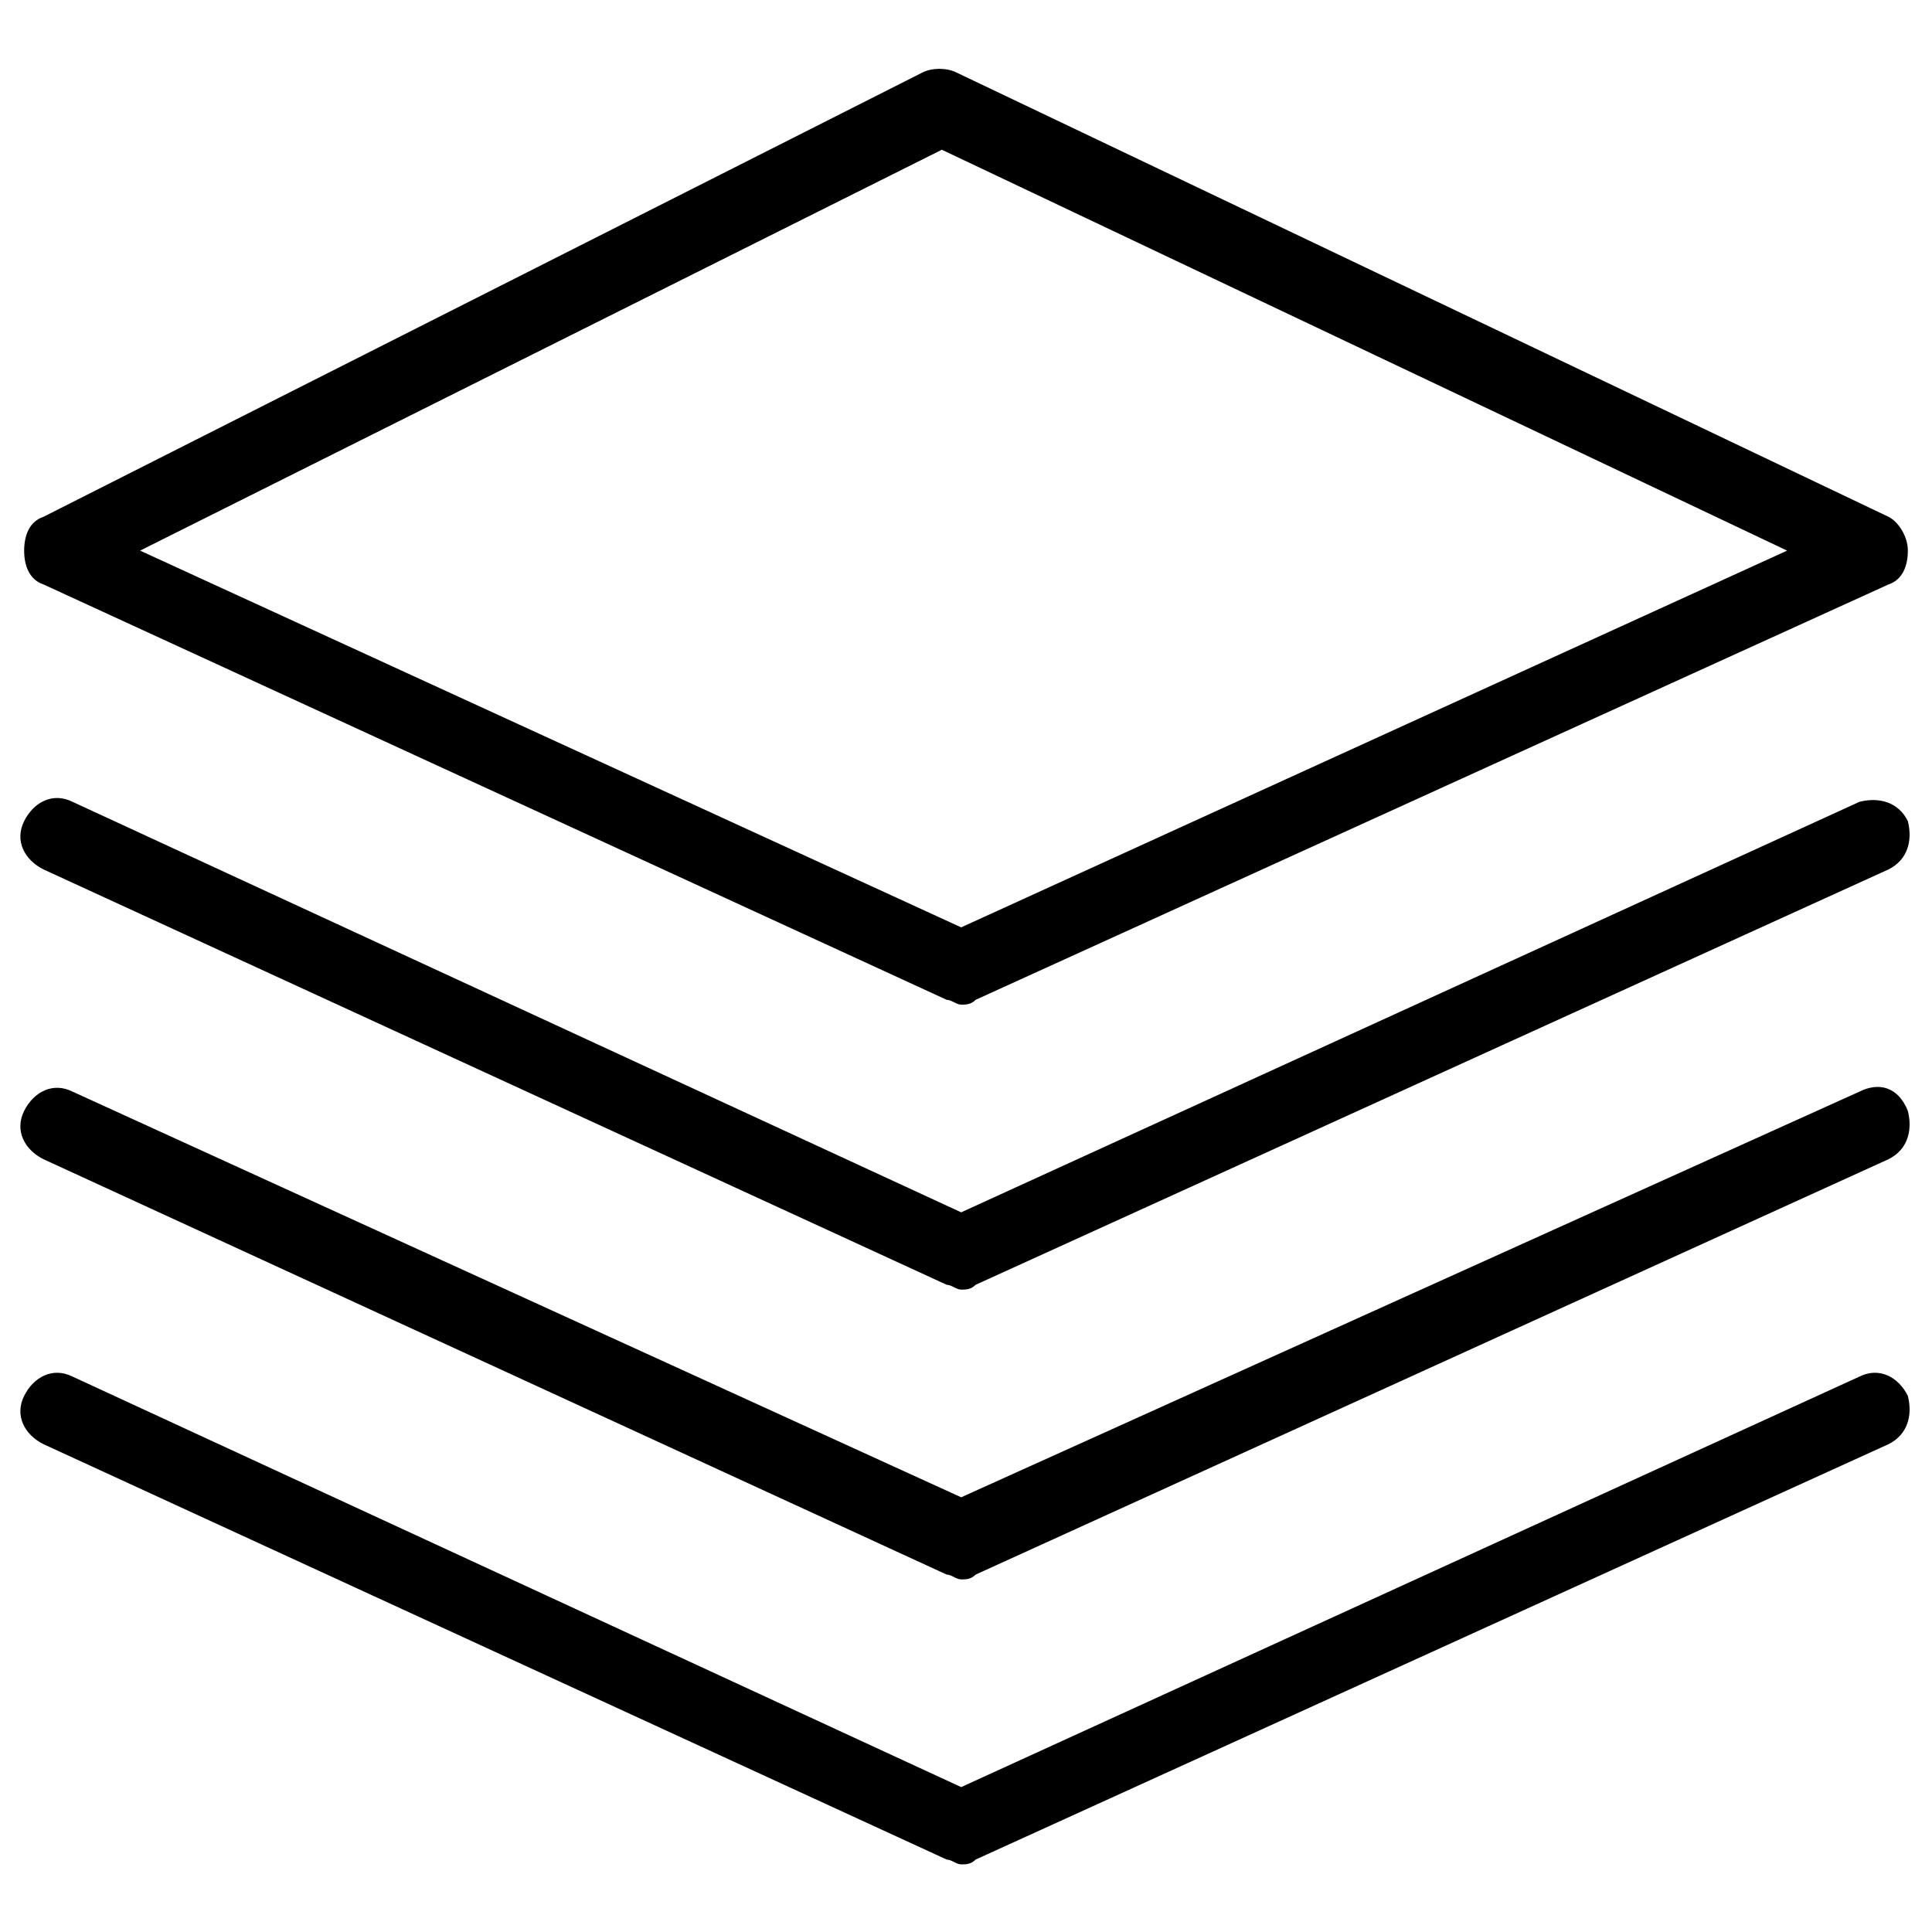
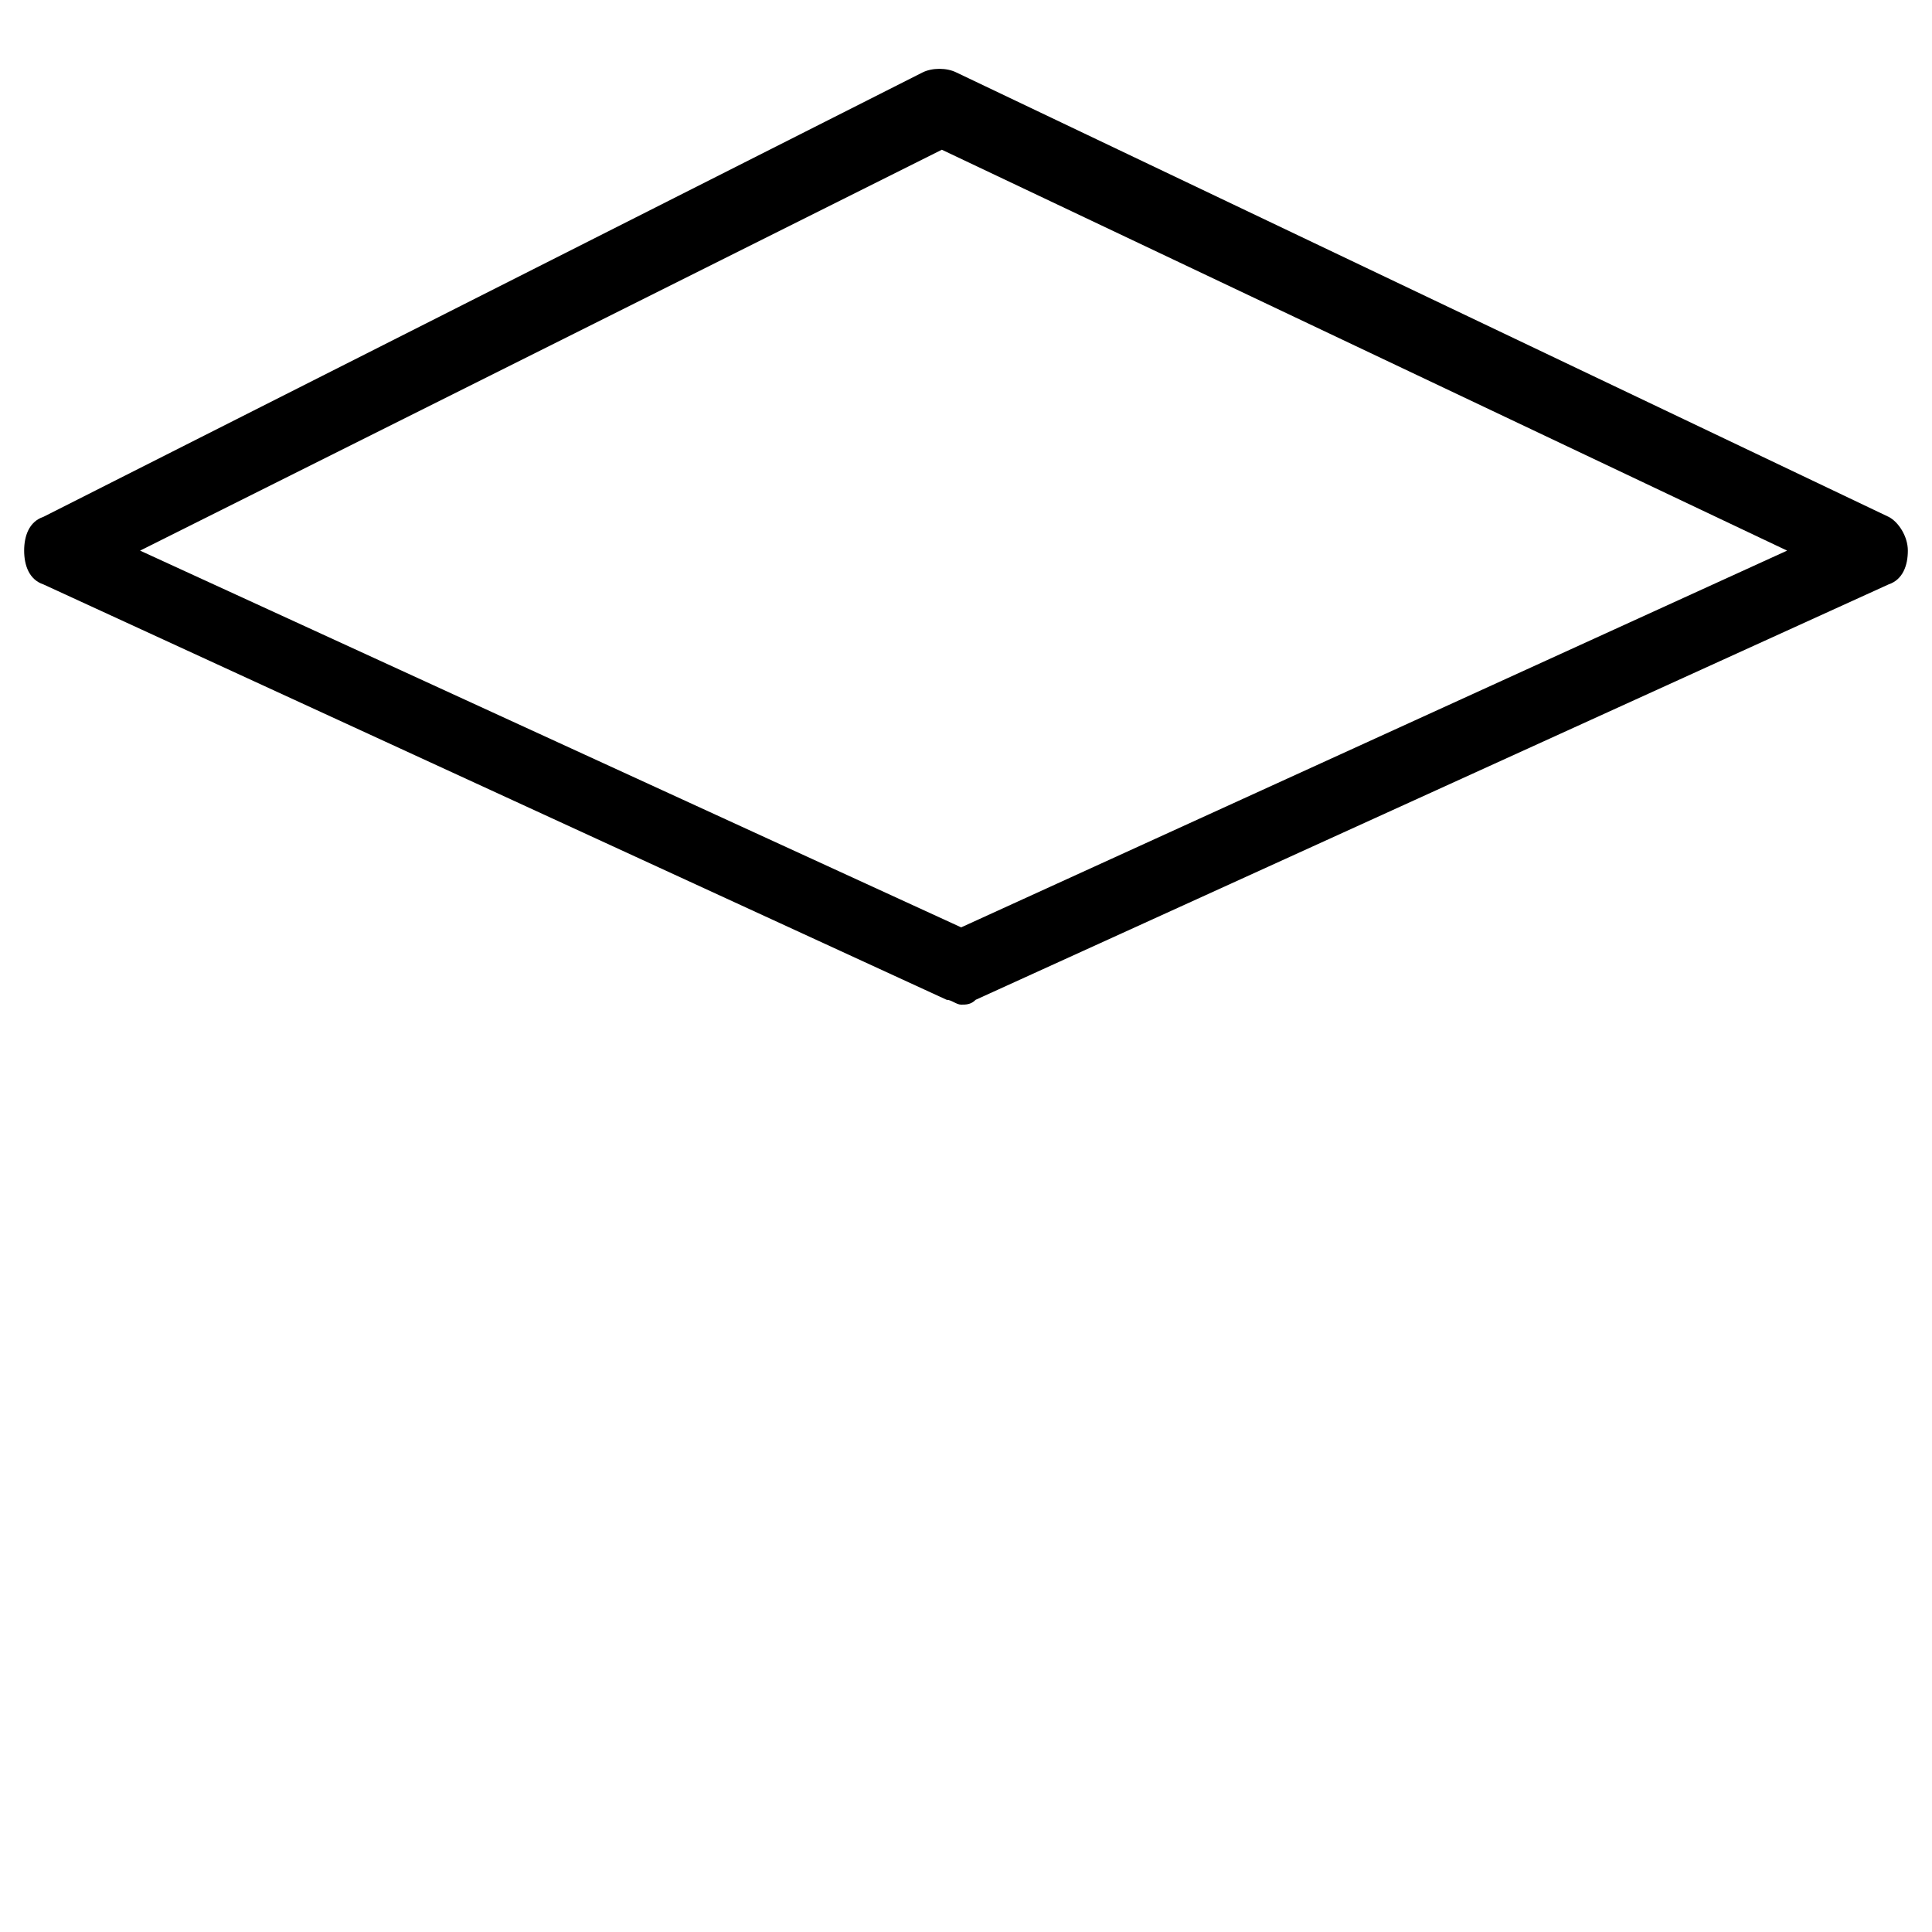
<svg xmlns="http://www.w3.org/2000/svg" version="1.1" width="32" height="32" viewBox="0 0 32 32">
  <title>KB-UI-Interface_Layer</title>
-   <path d="M30.8 13.28l-14.88 6.8-14.72-6.8c-0.32-0.16-0.64 0-0.8 0.32s0 0.64 0.32 0.8l14.96 6.88c0.080 0 0.16 0.080 0.24 0.080s0.16 0 0.24-0.080l15.12-6.88c0.32-0.16 0.4-0.48 0.32-0.8-0.16-0.32-0.48-0.4-0.8-0.32z" />
-   <path d="M30.8 18.080l-14.88 6.72-14.72-6.72c-0.32-0.16-0.64 0-0.8 0.32s0 0.64 0.32 0.8l14.96 6.88c0.080 0 0.16 0.080 0.24 0.080s0.16 0 0.24-0.080l15.12-6.88c0.32-0.16 0.4-0.48 0.32-0.8-0.16-0.4-0.48-0.48-0.8-0.32z" />
-   <path d="M30.8 22.8l-14.88 6.8-14.72-6.8c-0.32-0.16-0.64 0-0.8 0.32s0 0.64 0.32 0.8l14.96 6.88c0.080 0 0.16 0.080 0.24 0.080s0.16 0 0.24-0.080l15.12-6.88c0.32-0.16 0.4-0.48 0.32-0.8-0.16-0.32-0.48-0.48-0.8-0.32z" />
  <path d="M0.72 9.68l14.96 6.88c0.080 0 0.16 0.080 0.24 0.080s0.16 0 0.24-0.080l15.12-6.88c0.24-0.080 0.32-0.32 0.32-0.56s-0.16-0.48-0.32-0.56l-15.44-7.36c-0.16-0.080-0.4-0.080-0.56 0l-14.56 7.36c-0.24 0.080-0.32 0.32-0.32 0.56s0.080 0.48 0.32 0.56zM15.6 2.48l14 6.64-13.68 6.24-13.6-6.24 13.28-6.64z" />
</svg>